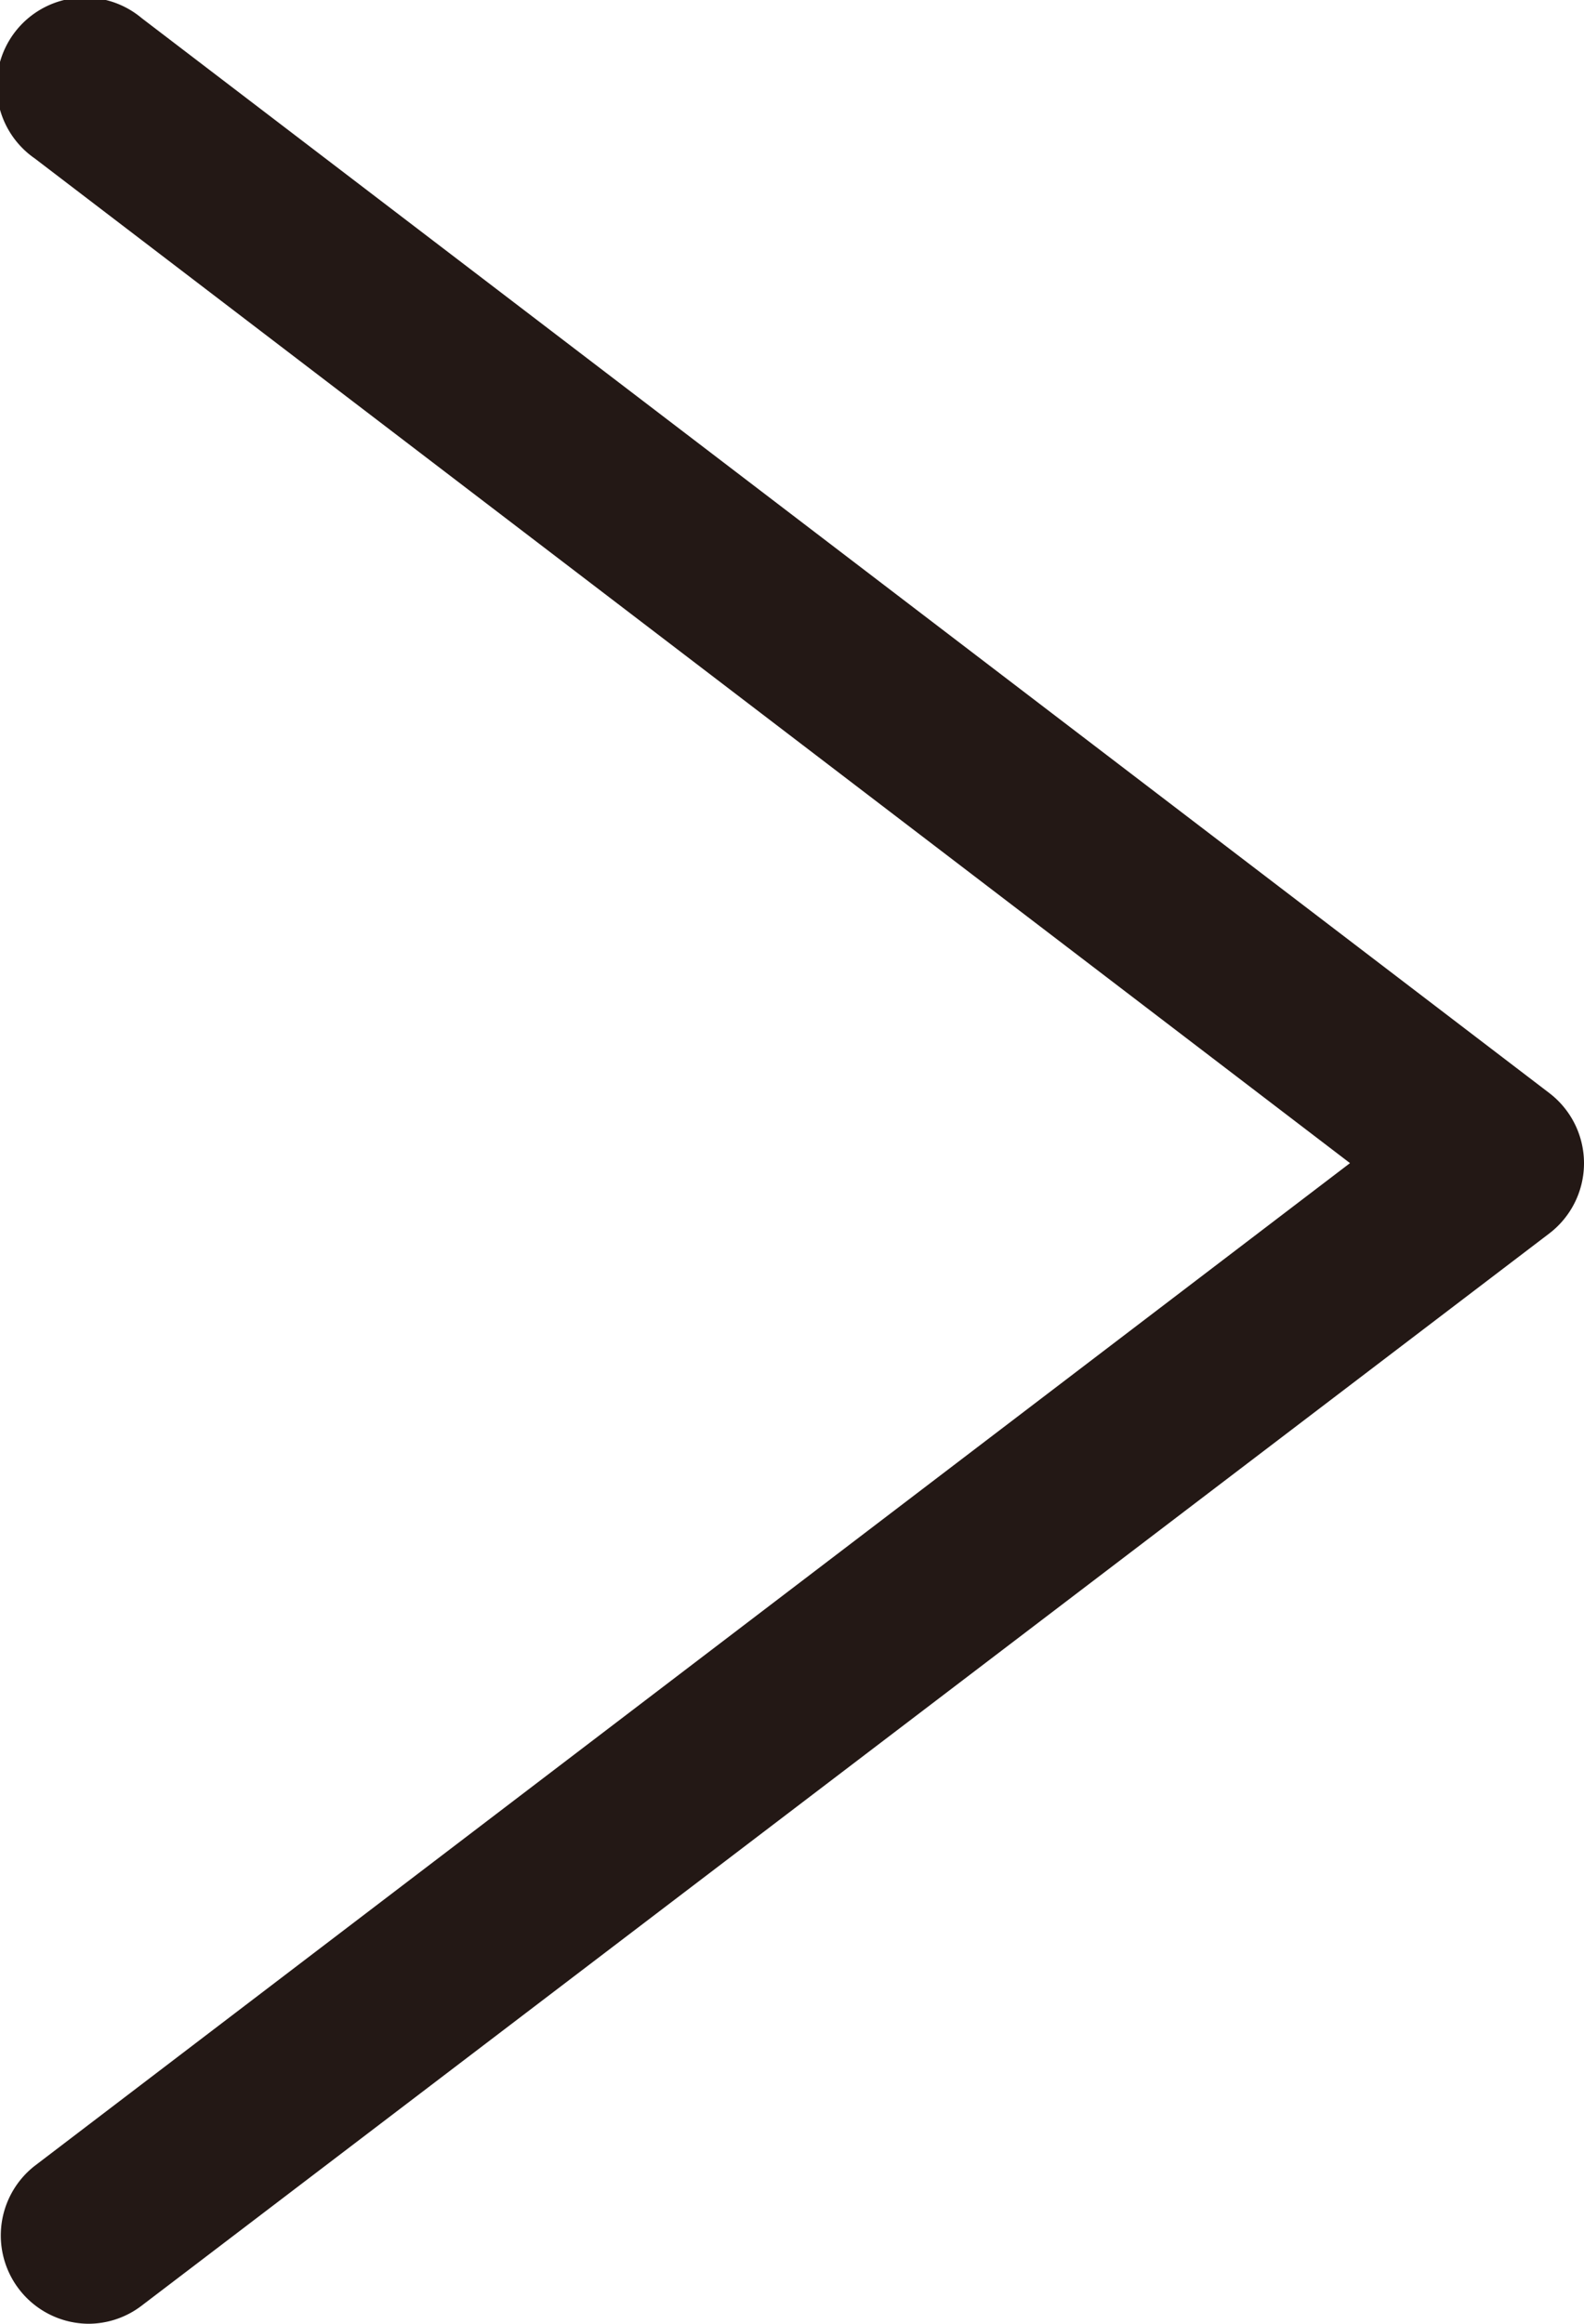
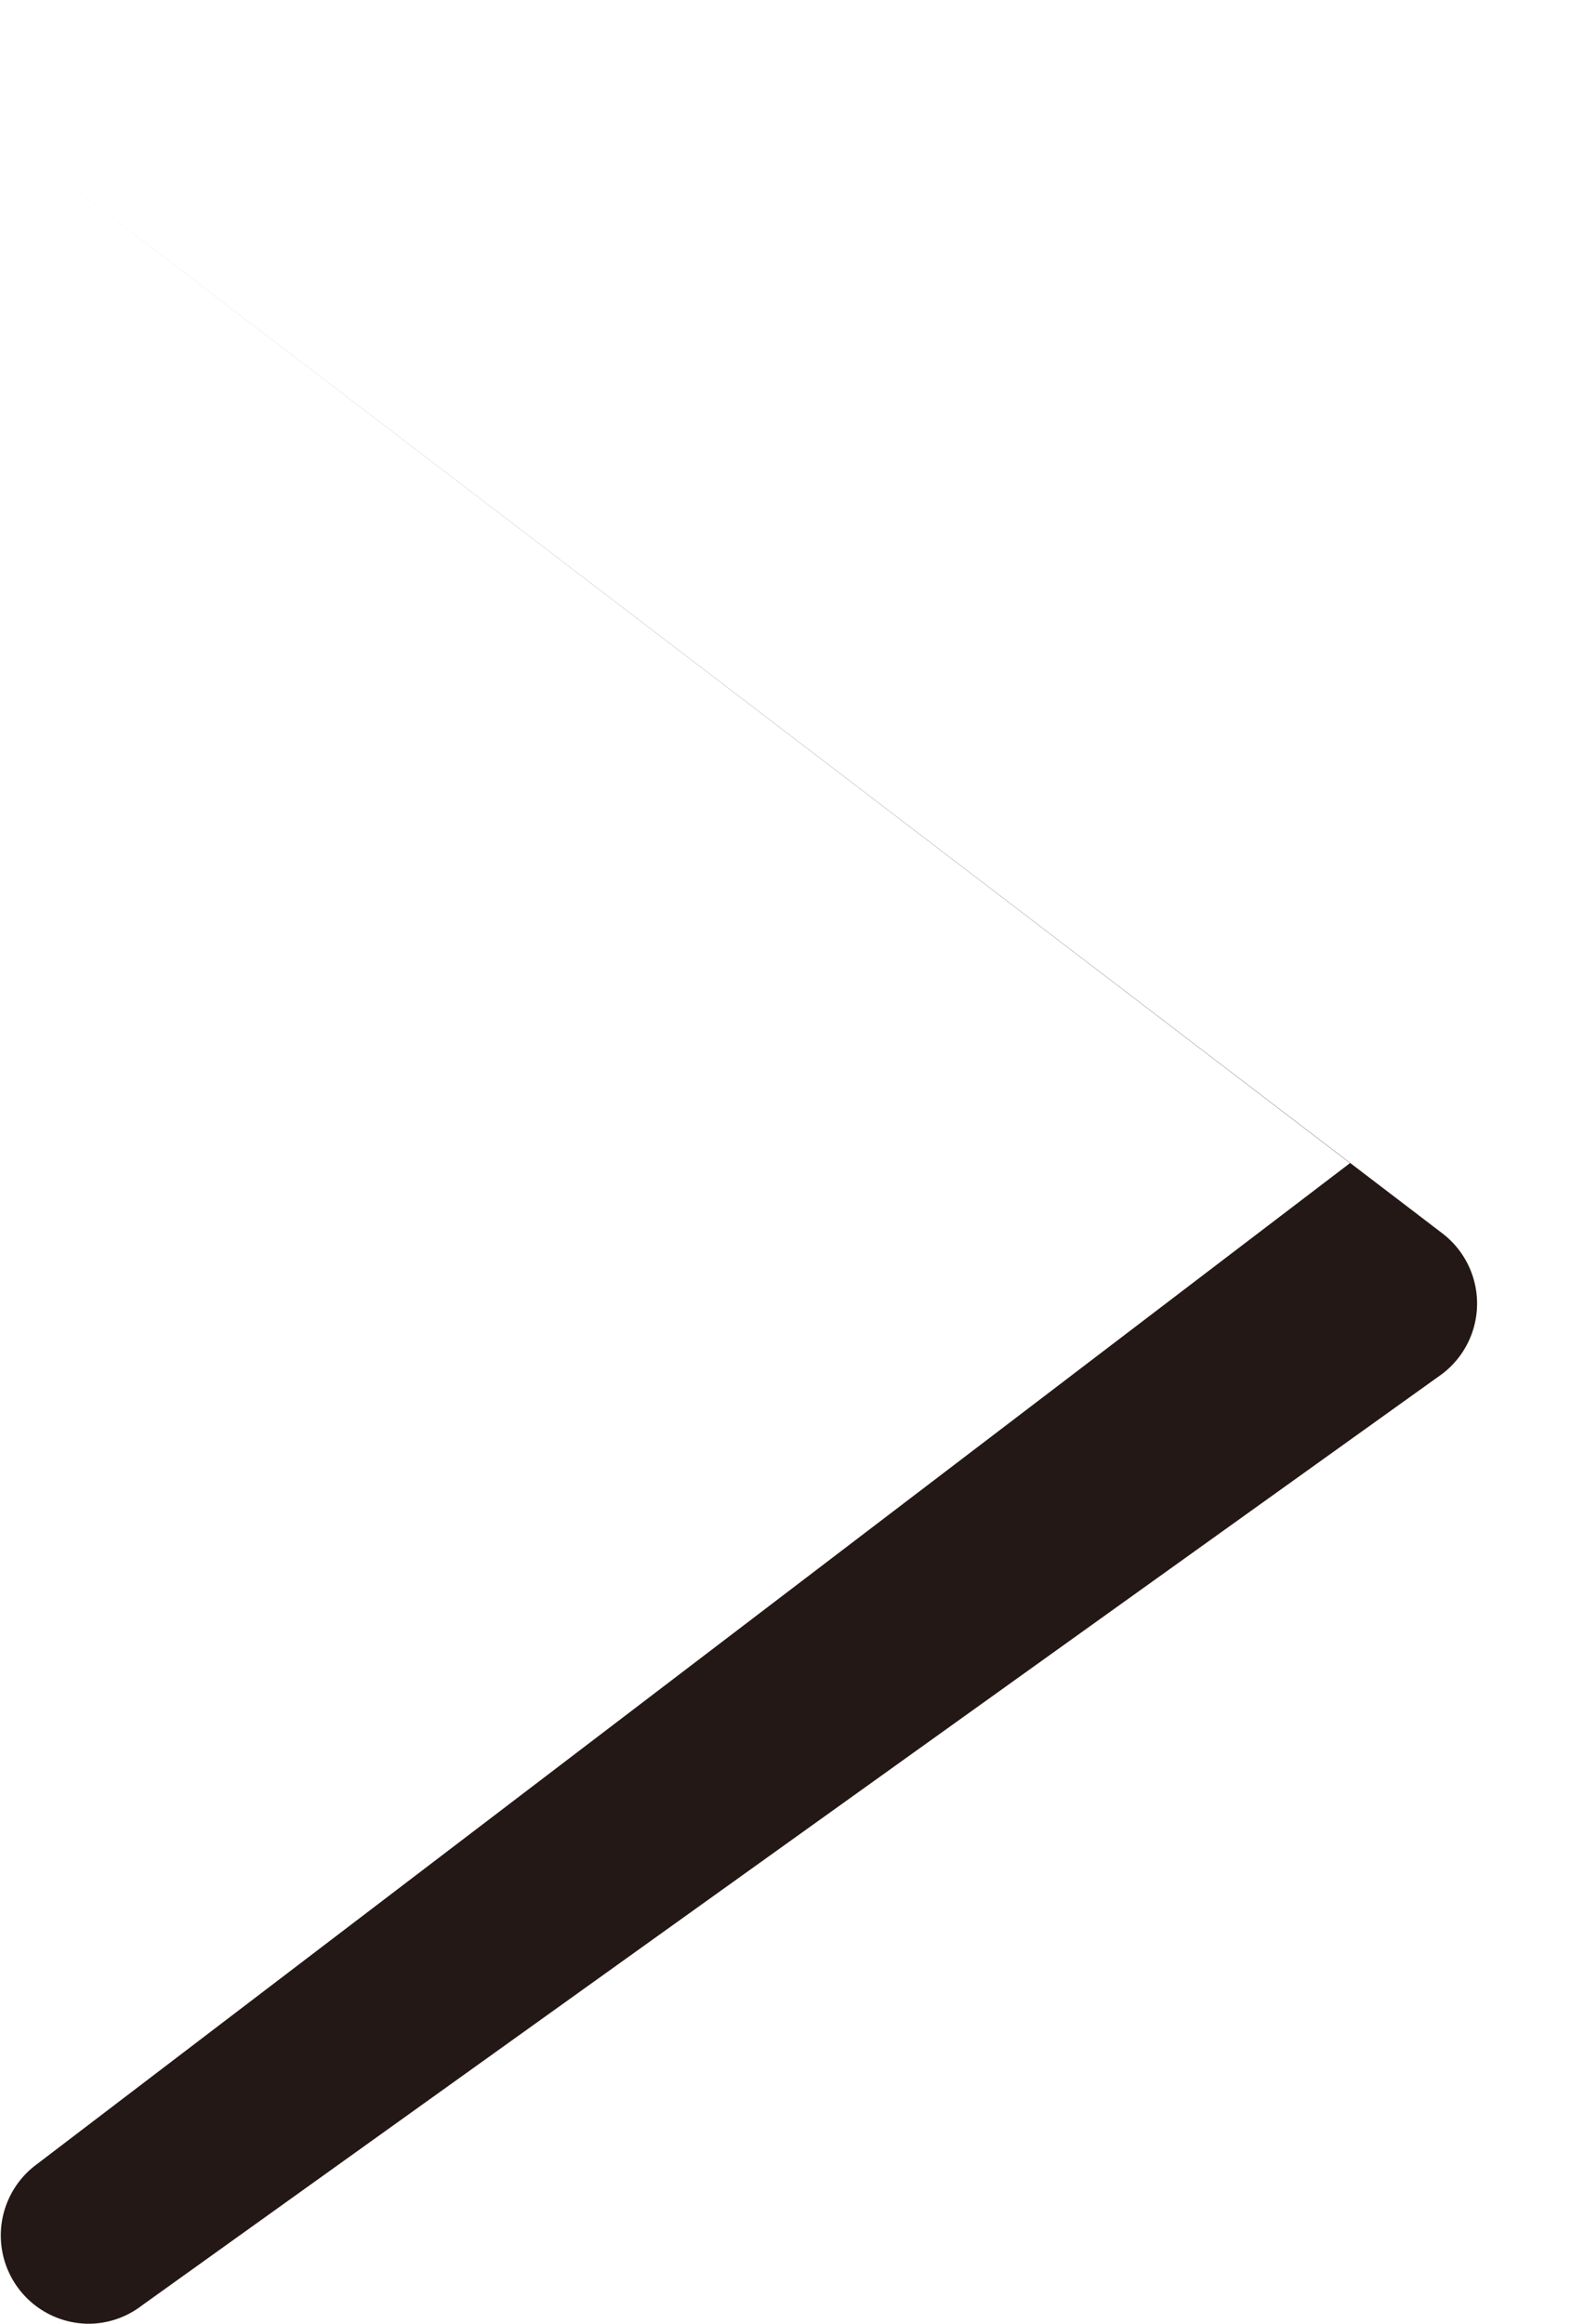
<svg xmlns="http://www.w3.org/2000/svg" width="6.37" height="9.34" viewBox="0 0 6.37 9.34">
-   <path d="M.35,9.335A.355.355,0,0,1,.135,8.7L5.424,4.67.135.632A.355.355,0,1,1,.565.068l5.66,4.32a.355.355,0,0,1,0,.565L.565,9.262A.353.353,0,0,1,.35,9.335Z" transform="translate(0.005 0.005)" fill="#231815" />
+   <path d="M.35,9.335A.355.355,0,0,1,.135,8.7L5.424,4.67.135.632l5.66,4.32a.355.355,0,0,1,0,.565L.565,9.262A.353.353,0,0,1,.35,9.335Z" transform="translate(0.005 0.005)" fill="#231815" />
</svg>